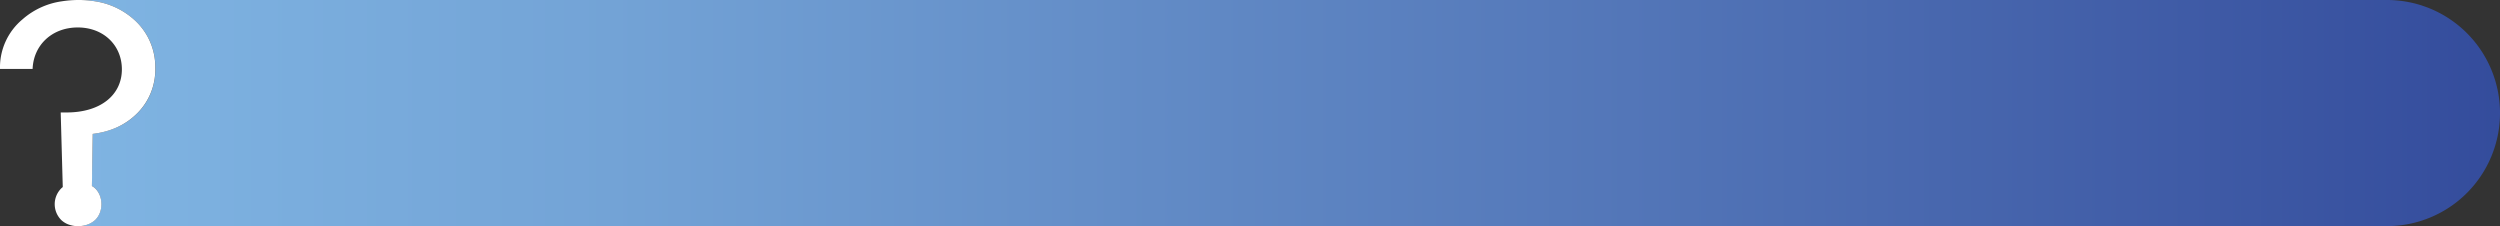
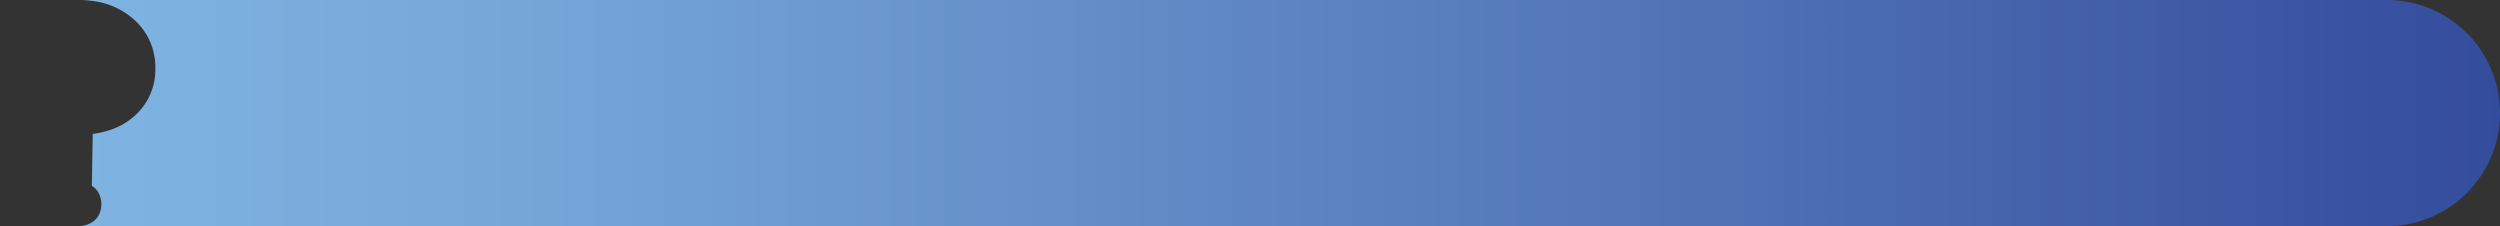
<svg xmlns="http://www.w3.org/2000/svg" viewBox="0 0 1051.46 95.11">
  <rect x="0" y="0" width="1051.46" height="95.11" fill="#333333" stroke="none" />
  <defs>
    <style>.cls-1{fill:url(#Degradado_sin_nombre_15);}.cls-2{fill:#fff;}</style>
    <linearGradient gradientUnits="userSpaceOnUse" y2="47.55" x2="1051.46" y1="47.55" x1="33.06" id="Degradado_sin_nombre_15">
      <stop stop-color="#7fb4e2" offset="0" />
      <stop stop-color="#73a3d6" offset="0.22" />
      <stop stop-color="#5376b8" offset="0.64" />
      <stop stop-color="#344c9c" offset="1" />
    </linearGradient>
  </defs>
  <g data-name="Capa 2" id="Capa_2">
    <g id="ALL">
      <path d="M1051.46,47.55h0a47.55,47.55,0,0,1-47.55,47.55H33.11a11.59,11.59,0,0,0,3.21-.52,9.59,9.59,0,0,0,3.59-2c3.63-3.36,3.63-10.08,0-13.44a7.8,7.8,0,0,0-1.28-.94L39,56.32c7.8-1,14.12-3.91,19.09-9a26,26,0,0,0,7.25-18.68A26.7,26.7,0,0,0,56.18,8.07,31.62,31.62,0,0,0,40,.55,42.9,42.9,0,0,0,33.06,0h970.85A47.55,47.55,0,0,1,1051.46,47.55Z" class="cls-1" />
-       <path d="M39,56.32l-.34,21.9a7.8,7.8,0,0,1,1.28.94c3.63,3.36,3.63,10.08,0,13.44a9.59,9.59,0,0,1-3.59,2,11.59,11.59,0,0,1-3.21.52h-.6a11.32,11.32,0,0,1-3.18-.52,9.12,9.12,0,0,1-3.53-2,9.42,9.42,0,0,1,0-13.44c.18-.17.37-.33.57-.49L25.53,47.3H28c14.52,0,23.26-7.52,23.26-18.13,0-10.08-7.67-17.62-18.55-17.62S14.1,19,13.71,29H0A26.29,26.29,0,0,1,9.4,8.19l.52-.45A31.88,31.88,0,0,1,26,.55,45.34,45.34,0,0,1,33.06,0,42.9,42.9,0,0,1,40,.55,31.62,31.62,0,0,1,56.18,8.07a26.7,26.7,0,0,1,9.13,20.55A26,26,0,0,1,58.06,47.3C53.09,52.41,46.77,55.37,39,56.32Z" class="cls-2" />
    </g>
  </g>
</svg>